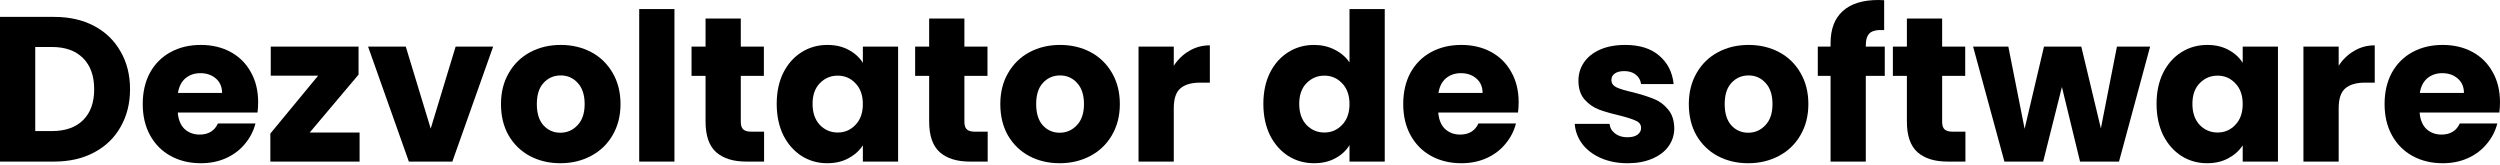
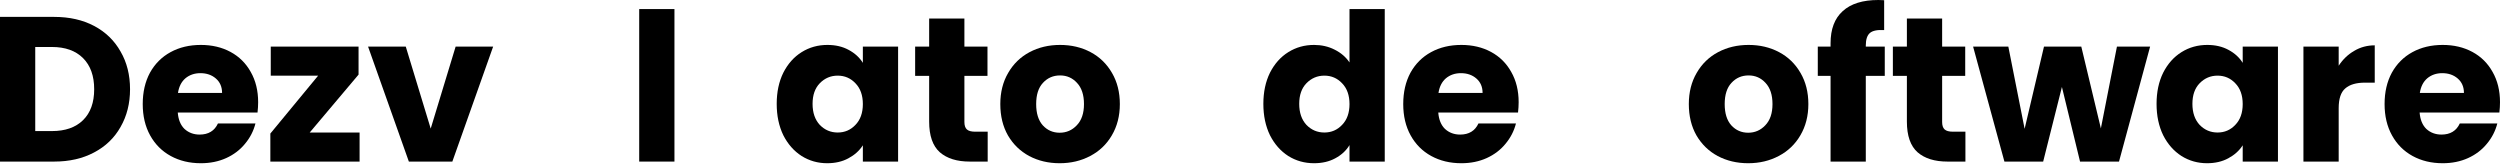
<svg xmlns="http://www.w3.org/2000/svg" width="1456" height="96" viewBox="0 0 1456 96" fill="none">
  <path d="M31.567 9.842C40.45 9.842 48.211 11.603 54.853 15.123C61.494 18.644 66.616 23.605 70.216 30.007C73.897 36.328 75.738 43.65 75.738 51.972C75.738 60.214 73.897 67.536 70.216 73.937C66.616 80.339 61.454 85.3 54.733 88.821C48.091 92.342 40.37 94.102 31.567 94.102H0V9.842H31.567ZM30.247 76.338C38.009 76.338 44.05 74.217 48.371 69.976C52.692 65.735 54.853 59.734 54.853 51.972C54.853 44.21 52.692 38.169 48.371 33.848C44.05 29.527 38.009 27.366 30.247 27.366H20.525V76.338H30.247Z" fill="black" />
  <path d="M150.343 59.534C150.343 61.454 150.223 63.455 149.983 65.535H103.532C103.852 69.696 105.172 72.897 107.493 75.138C109.893 77.298 112.814 78.378 116.255 78.378C121.376 78.378 124.937 76.218 126.937 71.897H148.782C147.662 76.298 145.622 80.259 142.661 83.78C139.78 87.3 136.139 90.061 131.738 92.062C127.337 94.062 122.416 95.062 116.975 95.062C110.413 95.062 104.572 93.662 99.451 90.861C94.33 88.061 90.329 84.06 87.448 78.859C84.567 73.657 83.127 67.576 83.127 60.614C83.127 53.653 84.527 47.571 87.328 42.37C90.209 37.169 94.21 33.168 99.331 30.367C104.452 27.567 110.333 26.166 116.975 26.166C123.456 26.166 129.218 27.526 134.259 30.247C139.3 32.968 143.221 36.849 146.022 41.89C148.902 46.931 150.343 52.812 150.343 59.534ZM129.338 54.133C129.338 50.612 128.137 47.811 125.737 45.731C123.336 43.65 120.336 42.61 116.735 42.61C113.294 42.61 110.373 43.61 107.973 45.611C105.652 47.611 104.212 50.452 103.652 54.133H129.338Z" fill="black" />
  <path d="M180.375 77.178H209.422V94.102H157.45V77.778L185.296 44.05H157.69V27.126H208.822V43.45L180.375 77.178Z" fill="black" />
  <path d="M250.843 74.897L265.366 27.126H287.211L263.446 94.102H238.12L214.354 27.126H236.319L250.843 74.897Z" fill="black" />
-   <path d="M326.338 95.062C319.776 95.062 313.855 93.662 308.573 90.861C303.372 88.061 299.251 84.06 296.211 78.859C293.25 73.657 291.77 67.576 291.77 60.614C291.77 53.733 293.29 47.691 296.331 42.49C299.371 37.209 303.532 33.168 308.814 30.367C314.095 27.567 320.016 26.166 326.578 26.166C333.139 26.166 339.061 27.567 344.342 30.367C349.623 33.168 353.784 37.209 356.825 42.49C359.865 47.691 361.386 53.733 361.386 60.614C361.386 67.496 359.825 73.577 356.705 78.859C353.664 84.06 349.463 88.061 344.102 90.861C338.821 93.662 332.899 95.062 326.338 95.062ZM326.338 77.298C330.259 77.298 333.579 75.858 336.3 72.977C339.101 70.096 340.501 65.975 340.501 60.614C340.501 55.253 339.141 51.132 336.42 48.251C333.779 45.371 330.499 43.93 326.578 43.93C322.577 43.93 319.256 45.371 316.615 48.251C313.975 51.052 312.654 55.173 312.654 60.614C312.654 65.975 313.935 70.096 316.495 72.977C319.136 75.858 322.417 77.298 326.338 77.298Z" fill="black" />
  <path d="M392.799 5.281V94.102H372.275V5.281H392.799Z" fill="black" />
-   <path d="M445.002 76.698V94.102H434.56C427.118 94.102 421.317 92.302 417.156 88.701C412.995 85.02 410.914 79.058 410.914 70.817V44.17H402.752V27.126H410.914V10.803H431.439V27.126H444.882V44.17H431.439V71.057C431.439 73.057 431.919 74.497 432.879 75.378C433.84 76.258 435.44 76.698 437.681 76.698H445.002Z" fill="black" />
  <path d="M452.354 60.494C452.354 53.613 453.634 47.571 456.195 42.37C458.836 37.169 462.396 33.168 466.877 30.367C471.358 27.567 476.36 26.166 481.881 26.166C486.602 26.166 490.723 27.126 494.244 29.047C497.845 30.967 500.605 33.488 502.526 36.609V27.126H523.051V94.102H502.526V84.62C500.525 87.74 497.725 90.261 494.124 92.182C490.603 94.102 486.482 95.062 481.761 95.062C476.32 95.062 471.358 93.662 466.877 90.861C462.396 87.981 458.836 83.94 456.195 78.738C453.634 73.457 452.354 67.376 452.354 60.494ZM502.526 60.614C502.526 55.493 501.085 51.452 498.205 48.491C495.404 45.531 491.963 44.05 487.882 44.05C483.801 44.05 480.321 45.531 477.44 48.491C474.639 51.372 473.239 55.373 473.239 60.494C473.239 65.615 474.639 69.696 477.44 72.737C480.321 75.698 483.801 77.178 487.882 77.178C491.963 77.178 495.404 75.698 498.205 72.737C501.085 69.776 502.526 65.735 502.526 60.614Z" fill="black" />
  <path d="M575.228 76.698V94.102H564.786C557.344 94.102 551.542 92.302 547.382 88.701C543.221 85.02 541.14 79.058 541.14 70.817V44.17H532.978V27.126H541.14V10.803H561.665V27.126H575.108V44.17H561.665V71.057C561.665 73.057 562.145 74.497 563.105 75.378C564.066 76.258 565.666 76.698 567.906 76.698H575.228Z" fill="black" />
  <path d="M617.148 95.062C610.586 95.062 604.665 93.662 599.384 90.861C594.182 88.061 590.062 84.06 587.021 78.859C584.06 73.657 582.58 67.576 582.58 60.614C582.58 53.733 584.1 47.691 587.141 42.49C590.182 37.209 594.343 33.168 599.624 30.367C604.905 27.567 610.826 26.166 617.388 26.166C623.949 26.166 629.871 27.567 635.152 30.367C640.433 33.168 644.594 37.209 647.635 42.49C650.676 47.691 652.196 53.733 652.196 60.614C652.196 67.496 650.636 73.577 647.515 78.859C644.474 84.06 640.273 88.061 634.912 90.861C629.631 93.662 623.709 95.062 617.148 95.062ZM617.148 77.298C621.069 77.298 624.39 75.858 627.11 72.977C629.911 70.096 631.311 65.975 631.311 60.614C631.311 55.253 629.951 51.132 627.23 48.251C624.59 45.371 621.309 43.93 617.388 43.93C613.387 43.93 610.066 45.371 607.426 48.251C604.785 51.052 603.465 55.173 603.465 60.614C603.465 65.975 604.745 70.096 607.306 72.977C609.946 75.858 613.227 77.298 617.148 77.298Z" fill="black" />
-   <path d="M683.61 38.289C686.01 34.608 689.011 31.727 692.612 29.647C696.213 27.486 700.214 26.406 704.615 26.406V48.131H698.973C693.852 48.131 690.011 49.252 687.451 51.492C684.89 53.653 683.61 57.493 683.61 63.015V94.102H663.085V27.126H683.61V38.289Z" fill="black" />
  <path d="M735.78 60.494C735.78 53.613 737.06 47.571 739.621 42.37C742.261 37.169 745.822 33.168 750.303 30.367C754.784 27.567 759.785 26.166 765.307 26.166C769.708 26.166 773.709 27.086 777.309 28.927C780.99 30.767 783.871 33.248 785.951 36.368V5.281H806.476V94.102H785.951V84.5C784.031 87.701 781.27 90.261 777.67 92.182C774.149 94.102 770.028 95.062 765.307 95.062C759.785 95.062 754.784 93.662 750.303 90.861C745.822 87.981 742.261 83.94 739.621 78.738C737.06 73.457 735.78 67.376 735.78 60.494ZM785.951 60.614C785.951 55.493 784.511 51.452 781.63 48.491C778.83 45.531 775.389 44.05 771.308 44.05C767.227 44.05 763.746 45.531 760.866 48.491C758.065 51.372 756.665 55.373 756.665 60.494C756.665 65.615 758.065 69.696 760.866 72.737C763.746 75.698 767.227 77.178 771.308 77.178C775.389 77.178 778.83 75.698 781.63 72.737C784.511 69.776 785.951 65.735 785.951 60.614Z" fill="black" />
  <path d="M884.46 59.534C884.46 61.454 884.34 63.455 884.1 65.535H837.649C837.969 69.696 839.289 72.897 841.61 75.138C844.01 77.298 846.931 78.378 850.372 78.378C855.493 78.378 859.054 76.218 861.054 71.897H882.899C881.779 76.298 879.739 80.259 876.778 83.78C873.897 87.3 870.257 90.061 865.856 92.062C861.454 94.062 856.533 95.062 851.092 95.062C844.531 95.062 838.689 93.662 833.568 90.861C828.447 88.061 824.446 84.06 821.565 78.859C818.684 73.657 817.244 67.576 817.244 60.614C817.244 53.653 818.644 47.571 821.445 42.37C824.326 37.169 828.327 33.168 833.448 30.367C838.569 27.567 844.45 26.166 851.092 26.166C857.574 26.166 863.335 27.526 868.376 30.247C873.417 32.968 877.338 36.849 880.139 41.89C883.02 46.931 884.46 52.812 884.46 59.534ZM863.455 54.133C863.455 50.612 862.255 47.811 859.854 45.731C857.454 43.65 854.453 42.61 850.852 42.61C847.411 42.61 844.491 43.61 842.09 45.611C839.769 47.611 838.329 50.452 837.769 54.133H863.455Z" fill="black" />
-   <path d="M947.97 95.062C942.128 95.062 936.927 94.062 932.366 92.062C927.805 90.061 924.204 87.341 921.564 83.9C918.923 80.379 917.443 76.458 917.123 72.137H937.407C937.647 74.457 938.728 76.338 940.648 77.778C942.568 79.219 944.929 79.939 947.73 79.939C950.29 79.939 952.251 79.459 953.611 78.498C955.051 77.458 955.772 76.138 955.772 74.537C955.772 72.617 954.771 71.217 952.771 70.337C950.77 69.376 947.53 68.336 943.049 67.216C938.247 66.096 934.247 64.935 931.046 63.735C927.845 62.455 925.084 60.494 922.764 57.853C920.443 55.133 919.283 51.492 919.283 46.931C919.283 43.09 920.323 39.609 922.404 36.489C924.564 33.288 927.685 30.767 931.766 28.927C935.927 27.086 940.848 26.166 946.529 26.166C954.931 26.166 961.533 28.247 966.334 32.408C971.215 36.569 974.016 42.09 974.736 48.971H955.772C955.451 46.651 954.411 44.81 952.651 43.45C950.97 42.09 948.73 41.41 945.929 41.41C943.529 41.41 941.688 41.89 940.408 42.85C939.128 43.73 938.488 44.971 938.488 46.571C938.488 48.491 939.488 49.932 941.488 50.892C943.569 51.852 946.769 52.812 951.09 53.773C956.052 55.053 960.093 56.333 963.213 57.614C966.334 58.814 969.055 60.814 971.375 63.615C973.776 66.335 975.016 70.016 975.096 74.657C975.096 78.578 973.976 82.099 971.735 85.22C969.575 88.261 966.414 90.661 962.253 92.422C958.172 94.182 953.411 95.062 947.97 95.062Z" fill="black" />
  <path d="M1018.14 95.062C1011.58 95.062 1005.66 93.662 1000.38 90.861C995.175 88.061 991.054 84.06 988.013 78.859C985.052 73.657 983.572 67.576 983.572 60.614C983.572 53.733 985.092 47.691 988.133 42.49C991.174 37.209 995.335 33.168 1000.62 30.367C1005.9 27.567 1011.82 26.166 1018.38 26.166C1024.94 26.166 1030.86 27.567 1036.14 30.367C1041.43 33.168 1045.59 37.209 1048.63 42.49C1051.67 47.691 1053.19 53.733 1053.19 60.614C1053.19 67.496 1051.63 73.577 1048.51 78.859C1045.47 84.06 1041.27 88.061 1035.9 90.861C1030.62 93.662 1024.7 95.062 1018.14 95.062ZM1018.14 77.298C1022.06 77.298 1025.38 75.858 1028.1 72.977C1030.9 70.096 1032.3 65.975 1032.3 60.614C1032.3 55.253 1030.94 51.132 1028.22 48.251C1025.58 45.371 1022.3 43.93 1018.38 43.93C1014.38 43.93 1011.06 45.371 1008.42 48.251C1005.78 51.052 1004.46 55.173 1004.46 60.614C1004.46 65.975 1005.74 70.096 1008.3 72.977C1010.94 75.858 1014.22 77.298 1018.14 77.298Z" fill="black" />
  <path d="M1097.69 44.17H1086.64V94.102H1066.12V44.17H1058.68V27.126H1066.12V25.206C1066.12 16.964 1068.48 10.723 1073.2 6.482C1077.92 2.161 1084.84 0 1093.96 0C1095.48 0 1096.6 0.04 1097.33 0.12V17.524C1093.4 17.284 1090.64 17.844 1089.04 19.204C1087.44 20.565 1086.64 23.005 1086.64 26.526V27.126H1097.69V44.17Z" fill="black" />
  <path d="M1144.66 76.698V94.102H1134.22C1126.77 94.102 1120.97 92.302 1116.81 88.701C1112.65 85.02 1110.57 79.058 1110.57 70.817V44.17H1102.41V27.126H1110.57V10.803H1131.1V27.126H1144.54V44.17H1131.1V71.057C1131.1 73.057 1131.58 74.497 1132.54 75.378C1133.5 76.258 1135.1 76.698 1137.34 76.698H1144.66Z" fill="black" />
  <path d="M1252.23 27.126L1234.11 94.102H1211.42L1200.86 50.652L1189.94 94.102H1167.37L1149.13 27.126H1169.65L1179.14 75.018L1190.42 27.126H1212.14L1223.55 74.778L1232.91 27.126H1252.23Z" fill="black" />
  <path d="M1255.98 60.494C1255.98 53.613 1257.26 47.571 1259.82 42.37C1262.46 37.169 1266.02 33.168 1270.5 30.367C1274.98 27.567 1279.99 26.166 1285.51 26.166C1290.23 26.166 1294.35 27.126 1297.87 29.047C1301.47 30.967 1304.23 33.488 1306.15 36.609V27.126H1326.68V94.102H1306.15V84.62C1304.15 87.74 1301.35 90.261 1297.75 92.182C1294.23 94.102 1290.11 95.062 1285.39 95.062C1279.95 95.062 1274.98 93.662 1270.5 90.861C1266.02 87.981 1262.46 83.94 1259.82 78.738C1257.26 73.457 1255.98 67.376 1255.98 60.494ZM1306.15 60.614C1306.15 55.493 1304.71 51.452 1301.83 48.491C1299.03 45.531 1295.59 44.05 1291.51 44.05C1287.43 44.05 1283.95 45.531 1281.07 48.491C1278.26 51.372 1276.86 55.373 1276.86 60.494C1276.86 65.615 1278.26 69.696 1281.07 72.737C1283.95 75.698 1287.43 77.178 1291.51 77.178C1295.59 77.178 1299.03 75.698 1301.83 72.737C1304.71 69.776 1306.15 65.735 1306.15 60.614Z" fill="black" />
  <path d="M1362.05 38.289C1364.45 34.608 1367.45 31.727 1371.05 29.647C1374.65 27.486 1378.65 26.406 1383.05 26.406V48.131H1377.41C1372.29 48.131 1368.45 49.252 1365.89 51.492C1363.33 53.653 1362.05 57.493 1362.05 63.015V94.102H1341.52V27.126H1362.05V38.289Z" fill="black" />
  <path d="M1456 59.534C1456 61.454 1455.88 63.455 1455.64 65.535H1409.19C1409.51 69.696 1410.83 72.897 1413.15 75.138C1415.55 77.298 1418.47 78.378 1421.91 78.378C1427.03 78.378 1430.59 76.218 1432.59 71.897H1454.44C1453.32 76.298 1451.28 80.259 1448.32 83.78C1445.44 87.3 1441.8 90.061 1437.4 92.062C1432.99 94.062 1428.07 95.062 1422.63 95.062C1416.07 95.062 1410.23 93.662 1405.11 90.861C1399.99 88.061 1395.99 84.06 1393.11 78.859C1390.22 73.657 1388.78 67.576 1388.78 60.614C1388.78 53.653 1390.18 47.571 1392.99 42.37C1395.87 37.169 1399.87 33.168 1404.99 30.367C1410.11 27.567 1415.99 26.166 1422.63 26.166C1429.11 26.166 1434.87 27.526 1439.92 30.247C1444.96 32.968 1448.88 36.849 1451.68 41.89C1454.56 46.931 1456 52.812 1456 59.534ZM1435 54.133C1435 50.612 1433.79 47.811 1431.39 45.731C1428.99 43.65 1425.99 42.61 1422.39 42.61C1418.95 42.61 1416.03 43.61 1413.63 45.611C1411.31 47.611 1409.87 50.452 1409.31 54.133H1435Z" fill="black" />
</svg>